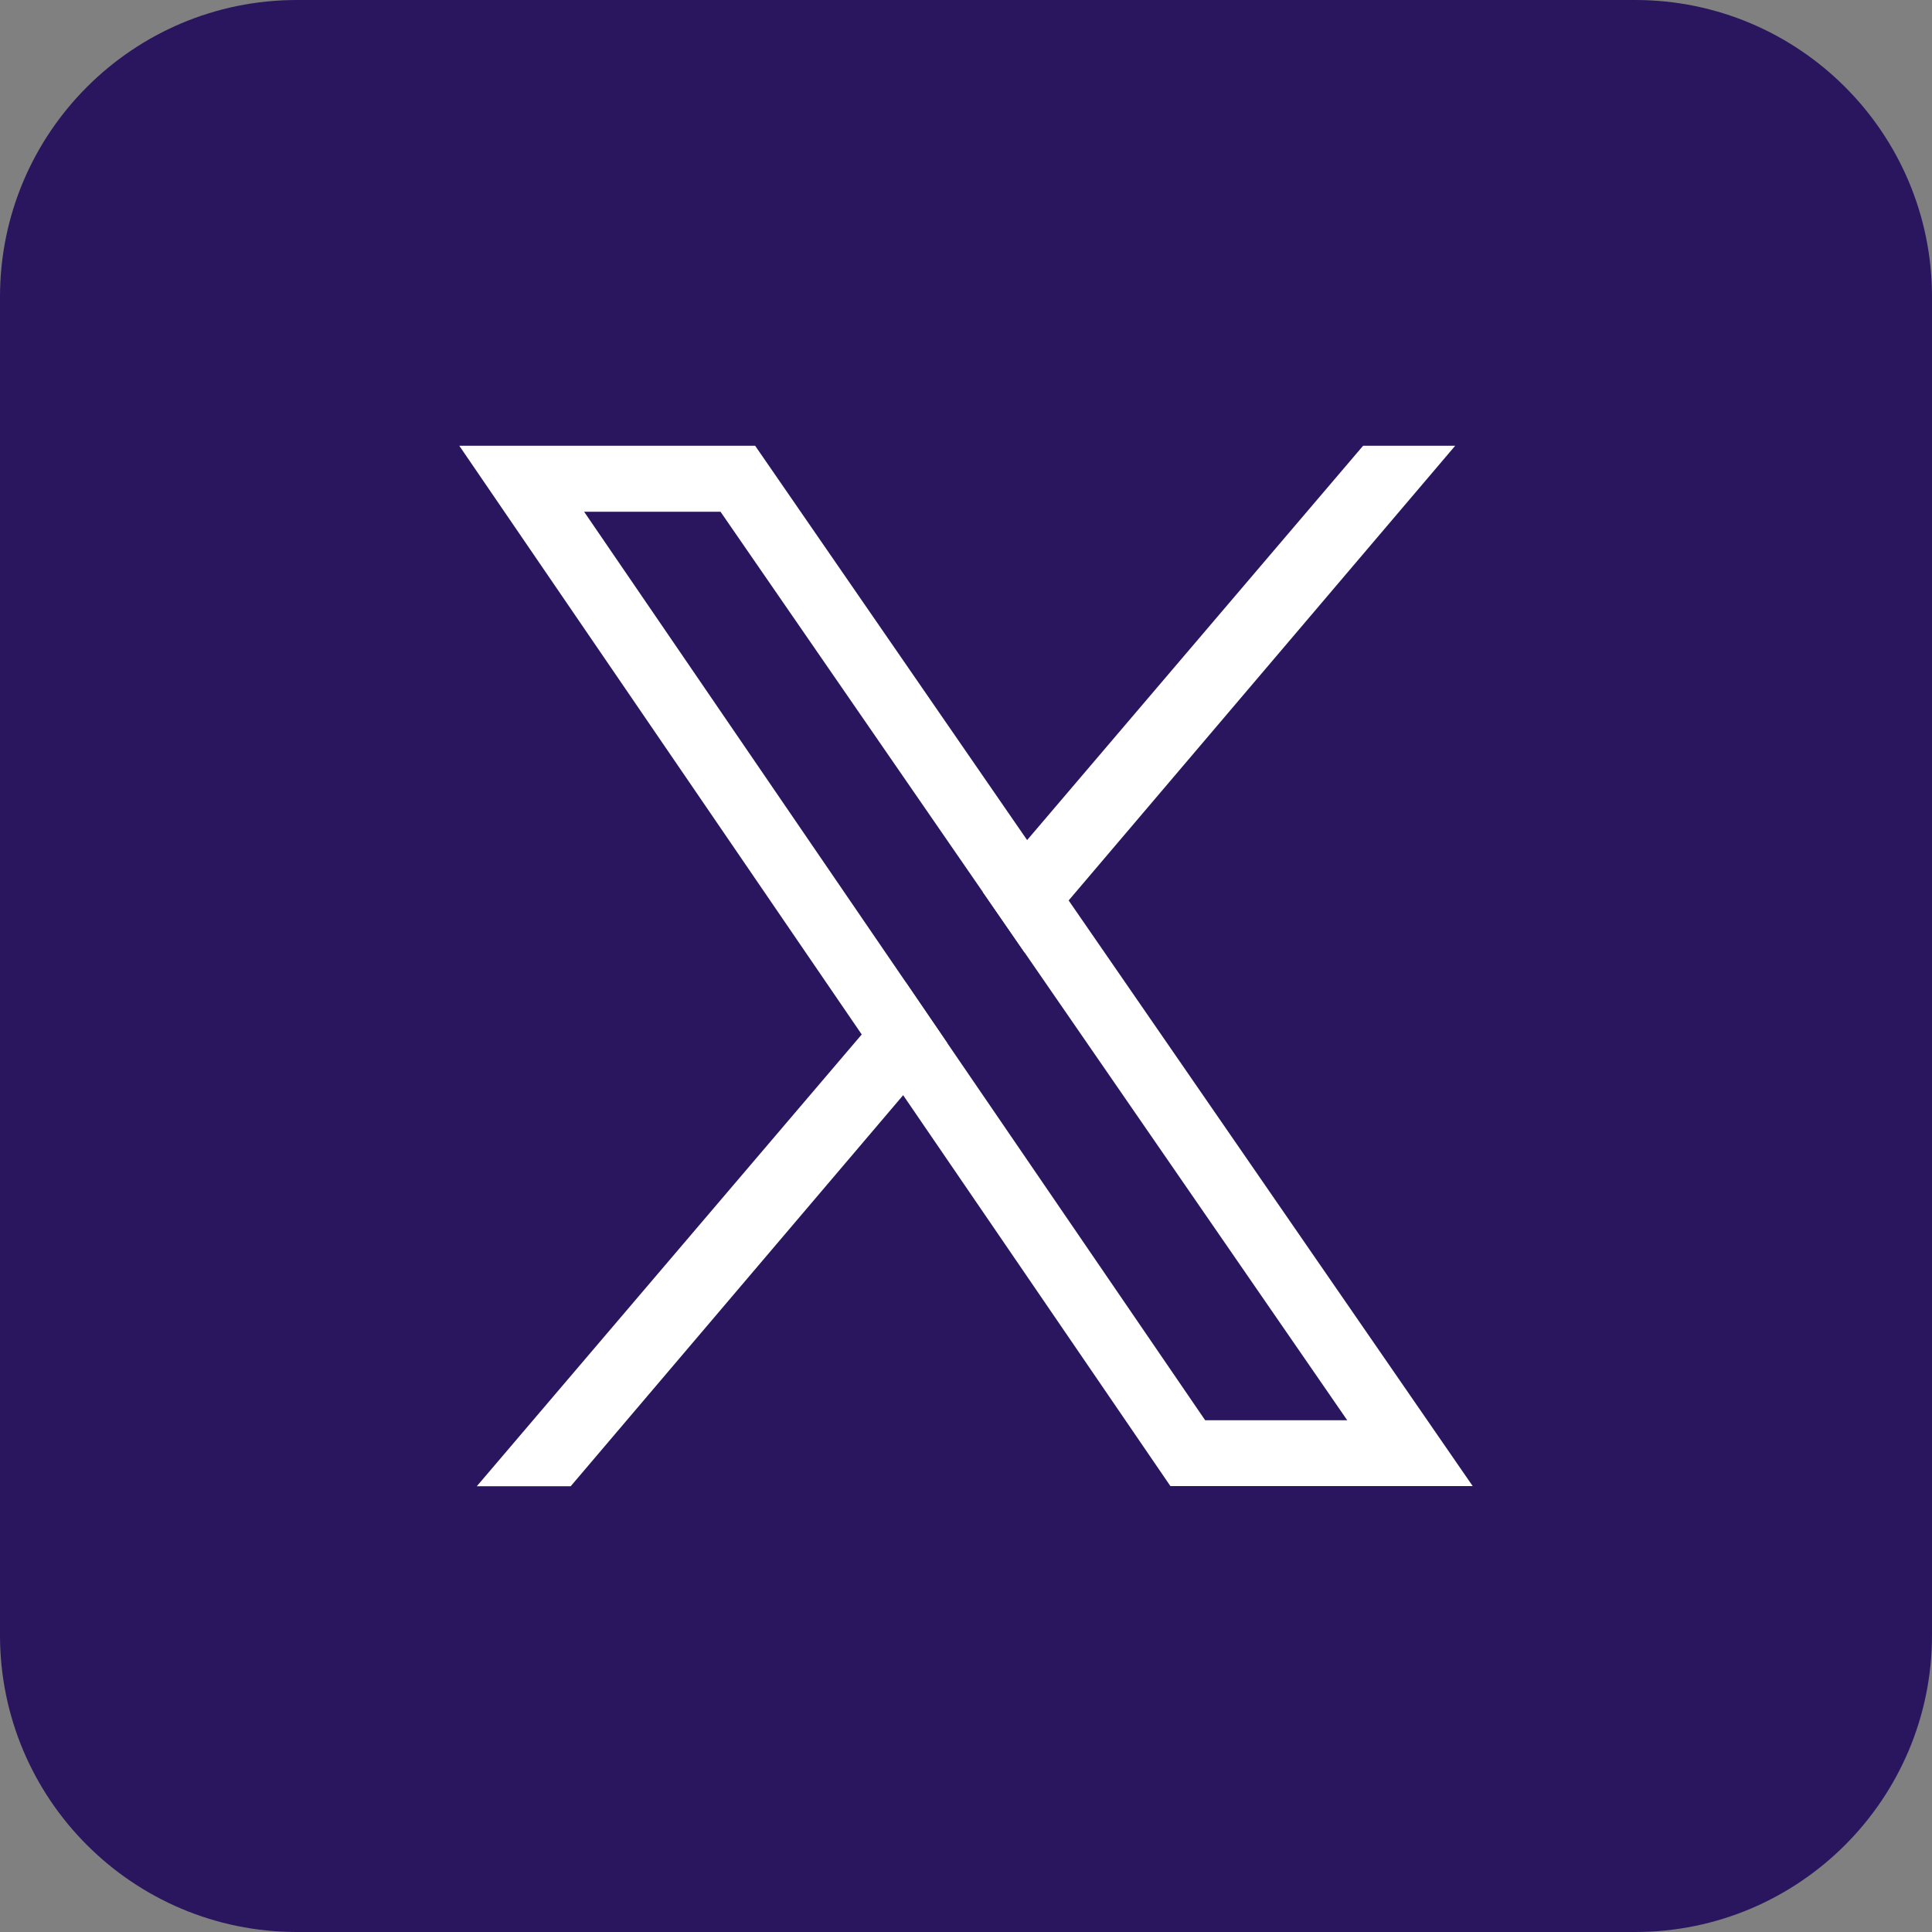
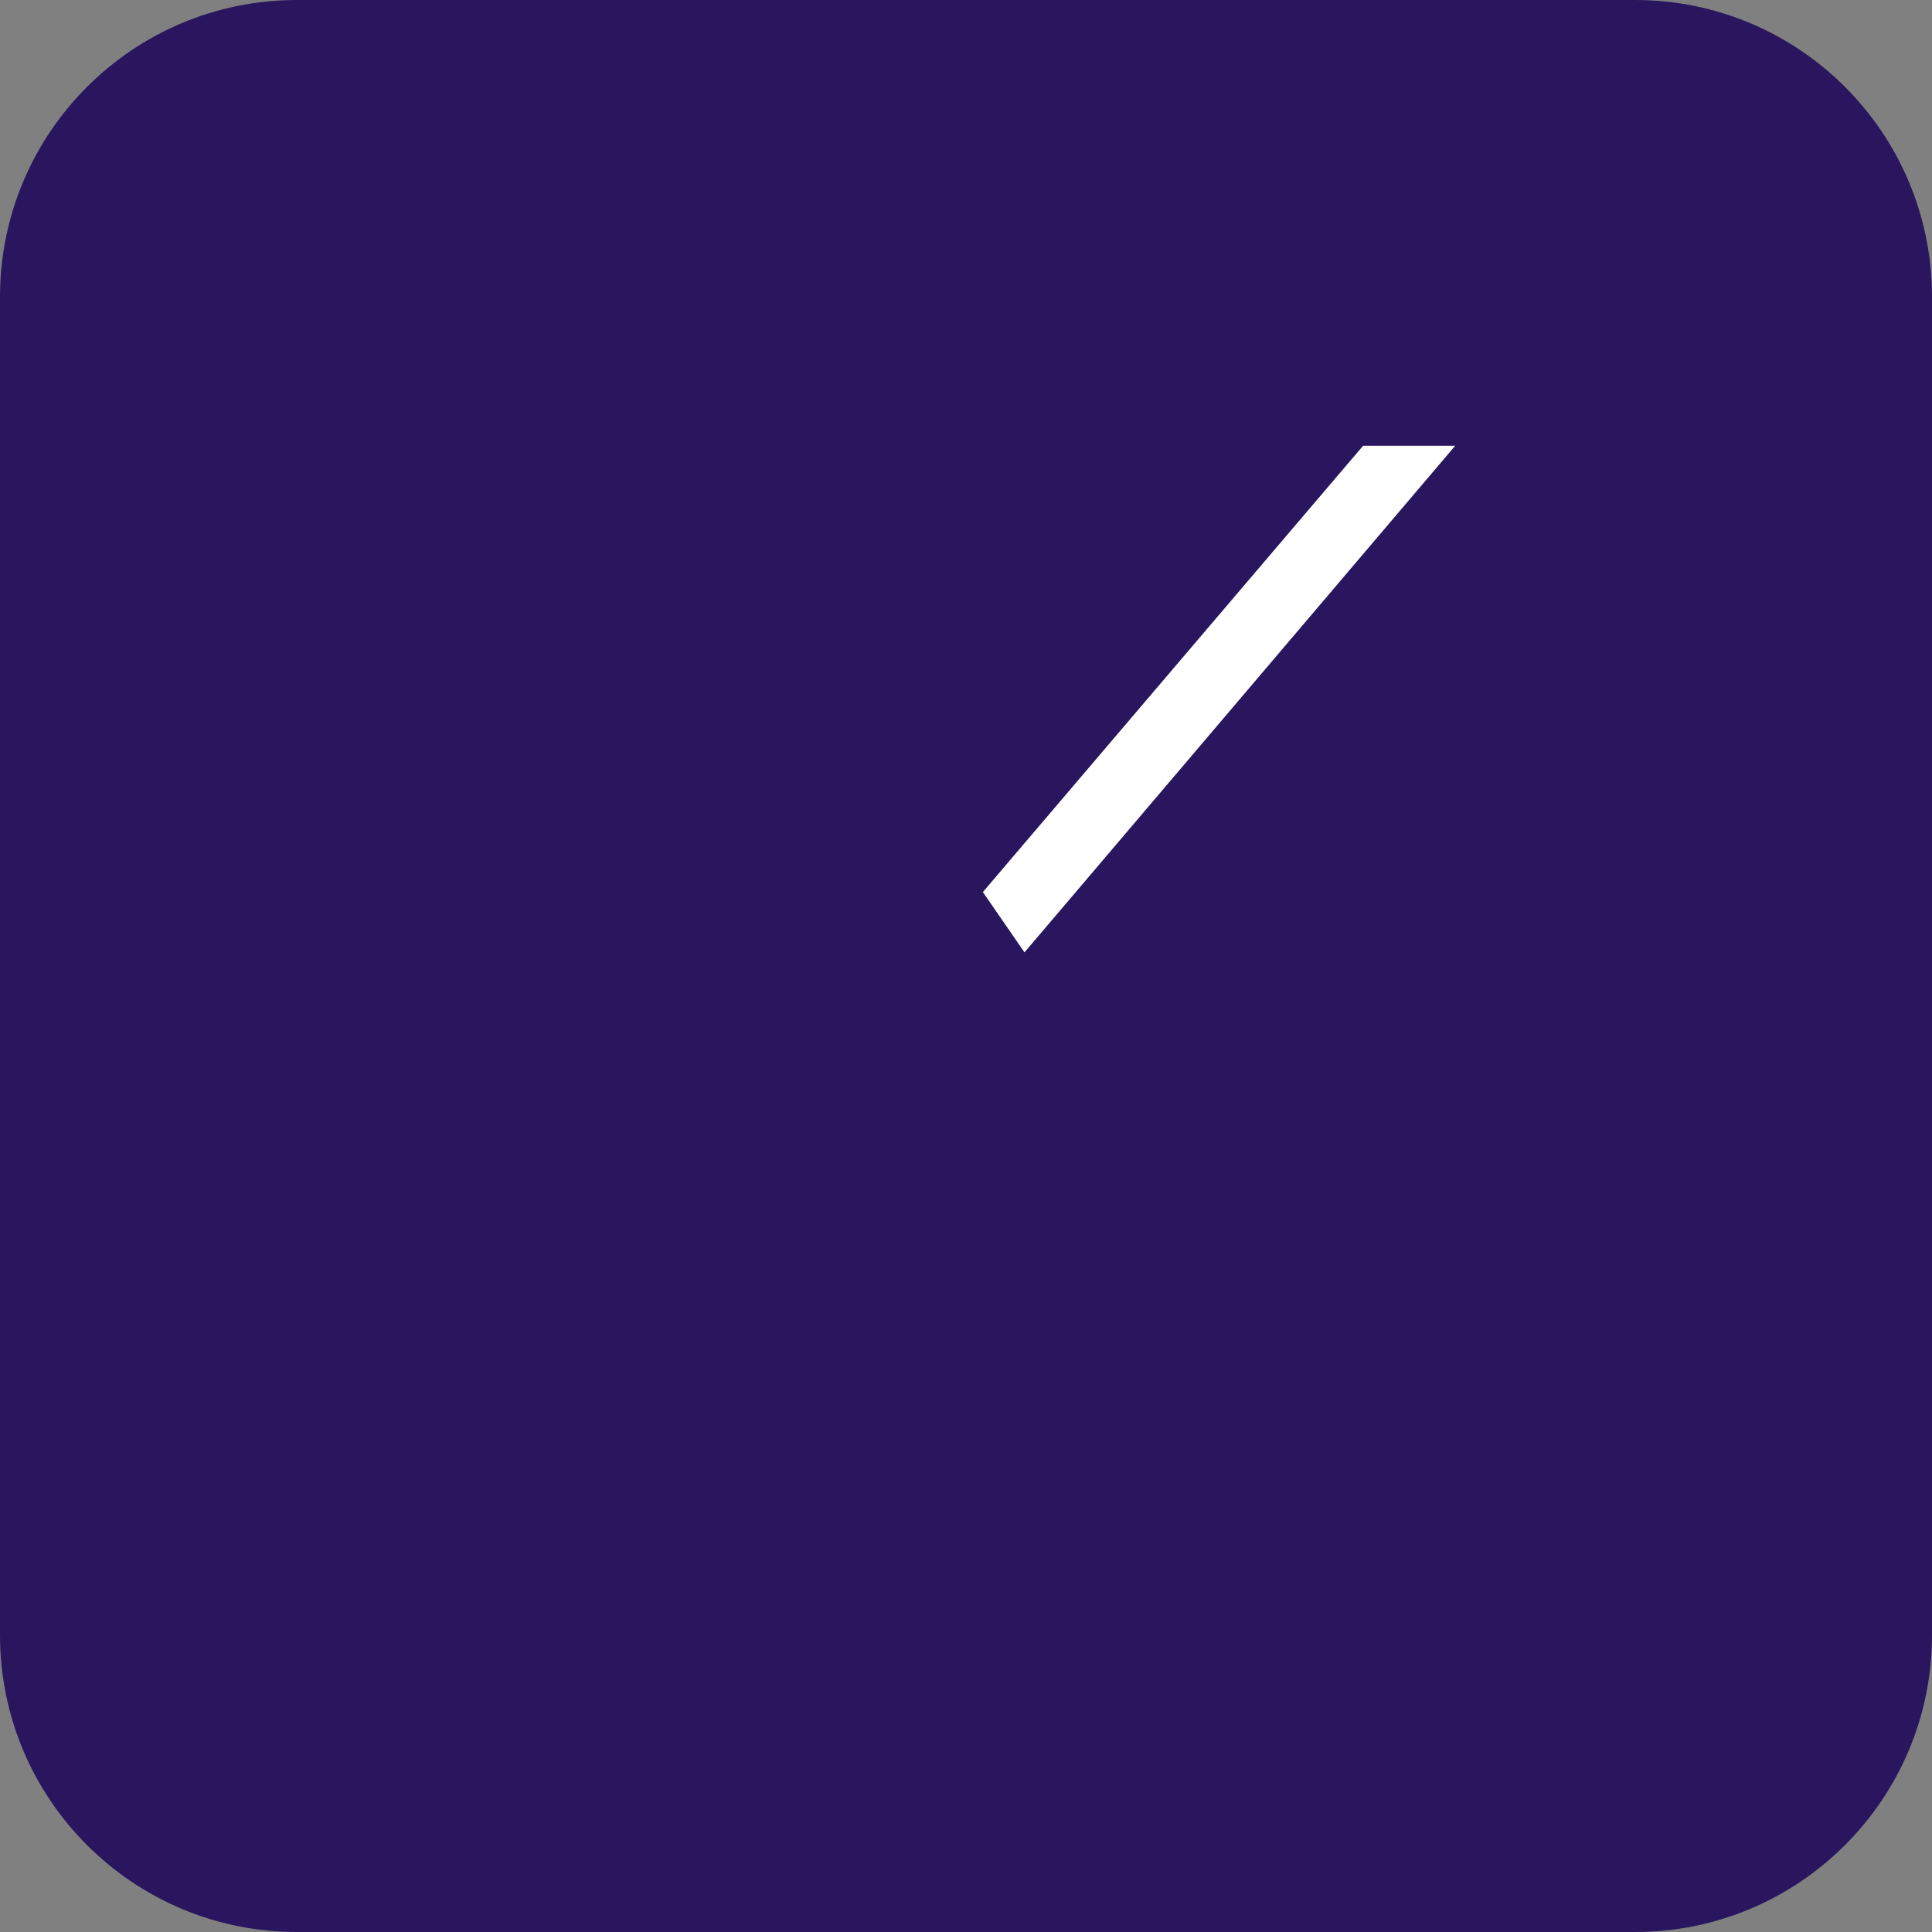
<svg xmlns="http://www.w3.org/2000/svg" width="15" height="15" viewBox="0 0 15 15" fill="none">
  <rect x="0" y="0" width="15" height="15" fill="#808080" stroke="none" />
  <path d="M12.695 0H2.305C1.032 0 0 1.032 0 2.305V12.695C0 13.968 1.032 15 2.305 15H12.695C13.968 15 15 13.968 15 12.695V2.305C15 1.032 13.968 0 12.695 0Z" fill="#29165E" />
-   <path d="M8.297 6.991L7.975 6.523L5.863 3.461H3.566L6.69 8.031L7.012 8.503L9.087 11.538H11.434L8.297 6.991H8.297ZM7.355 8.099L7.034 7.628L4.535 3.973H5.594L7.631 6.926L7.954 7.394L10.46 11.027H9.357L7.355 8.099L7.355 8.099Z" fill="white" />
-   <path d="M7.033 7.628L7.355 8.099L7.012 8.503L4.431 11.539H3.702L6.69 8.032L7.033 7.628Z" fill="white" />
-   <path d="M11.298 3.461L8.297 6.991L7.954 7.394L7.631 6.926L7.974 6.523L10.583 3.461H11.298Z" fill="white" />
+   <path d="M11.298 3.461L8.297 6.991L7.954 7.394L7.631 6.926L10.583 3.461H11.298Z" fill="white" />
</svg>